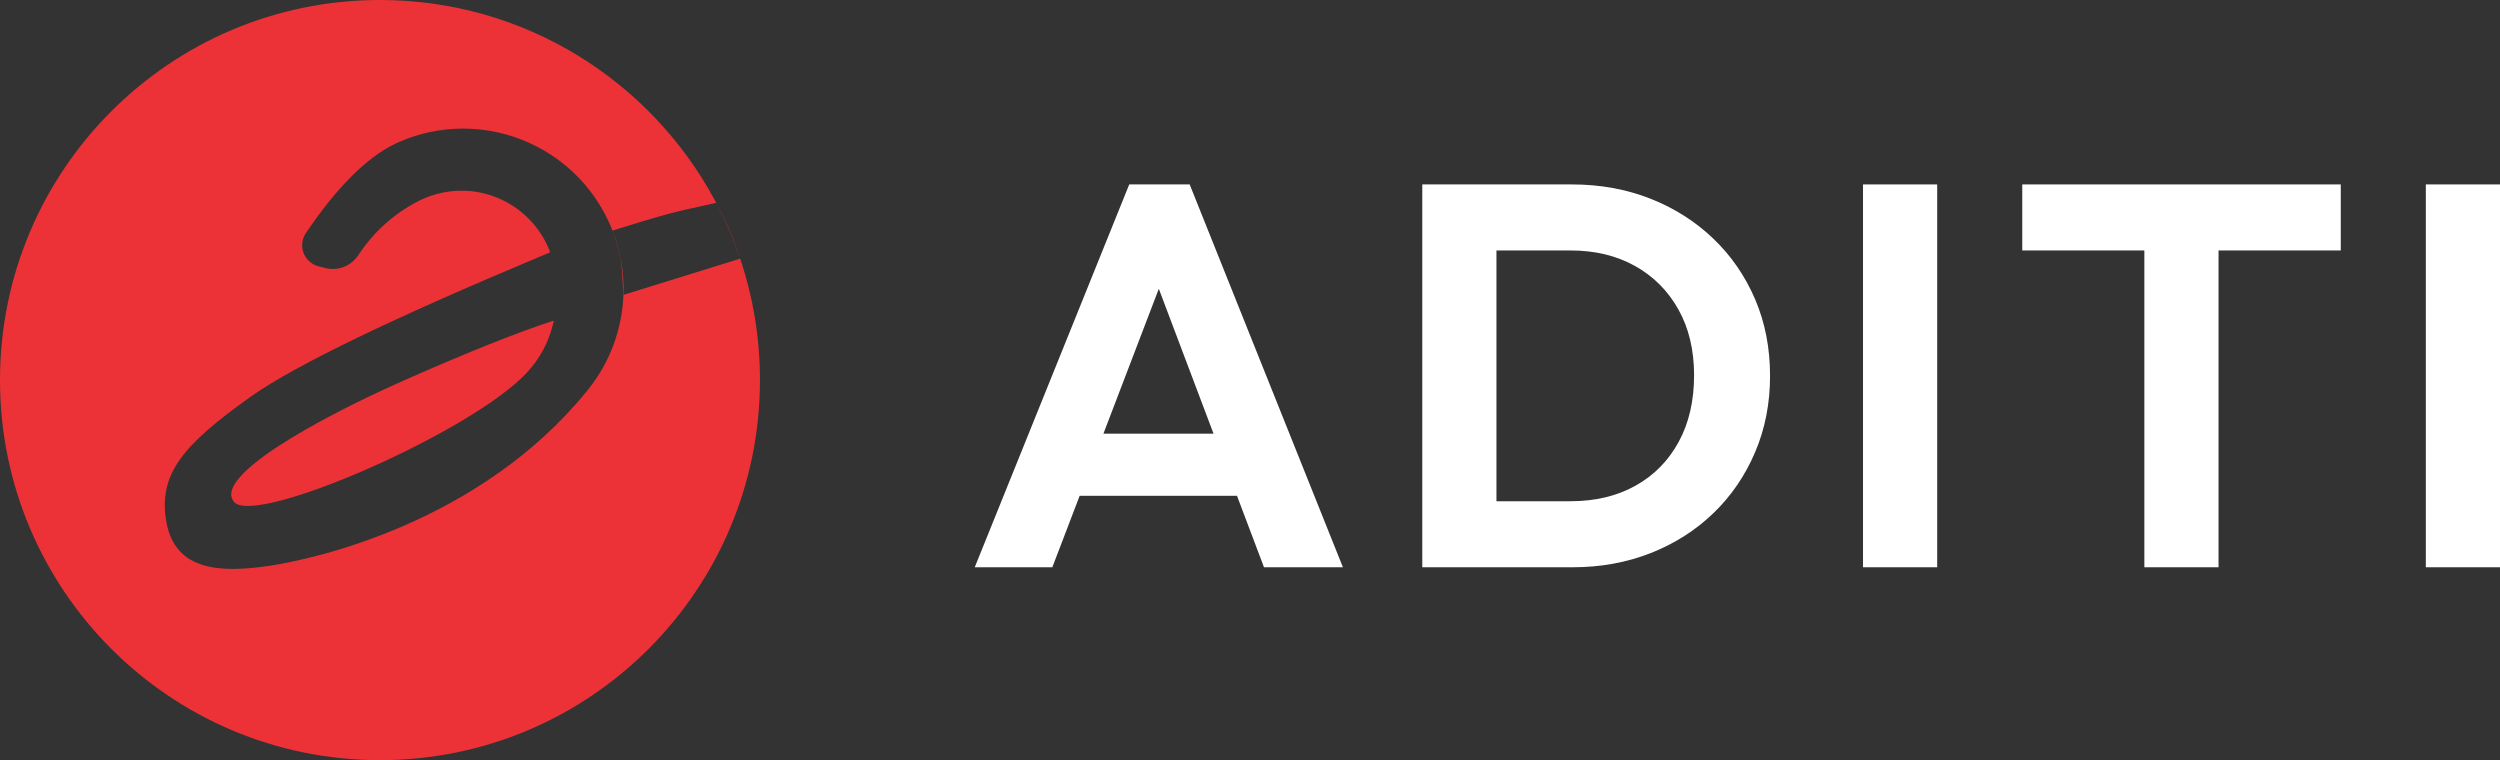
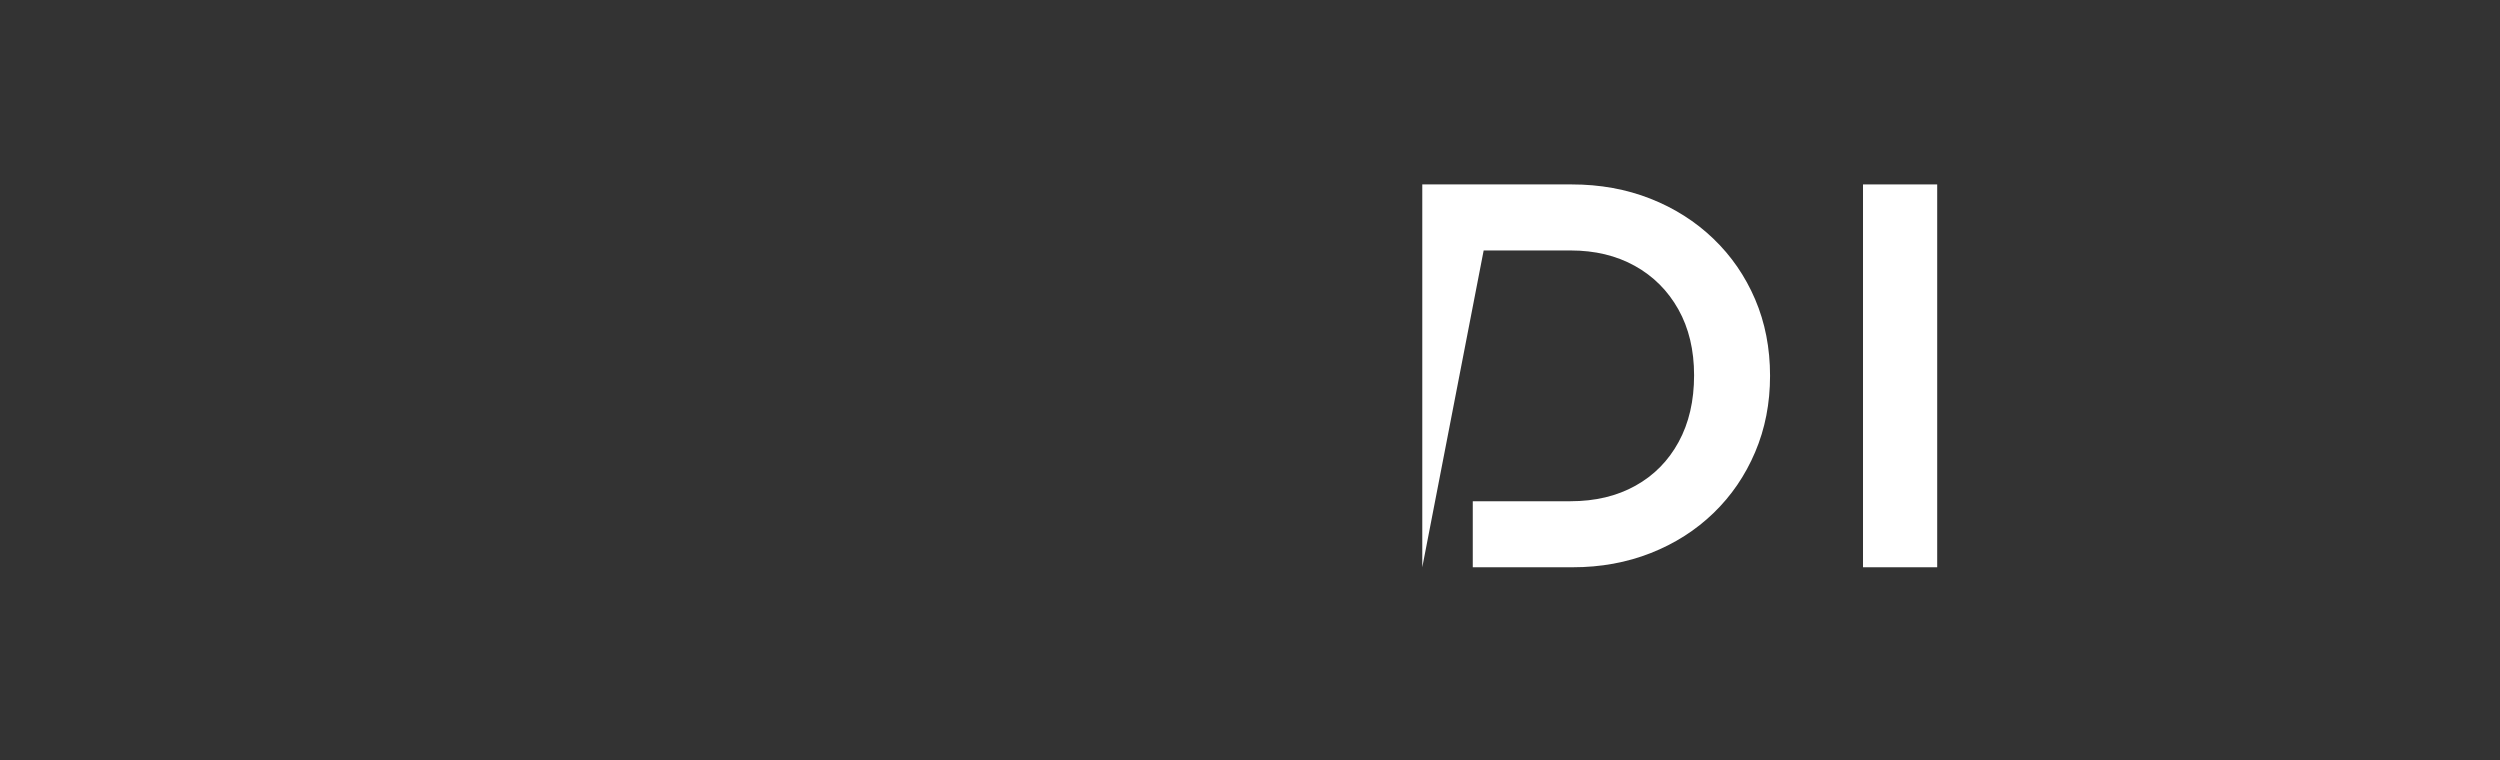
<svg xmlns="http://www.w3.org/2000/svg" width="148px" height="45px" viewBox="0 0 148 45" version="1.1">
  <rect x="0" y="0" width="148" height="45" fill="#333333" stroke="none" />
  <title>Group Copy</title>
  <g id="Logo-New" stroke="none" stroke-width="1" fill="none" fill-rule="evenodd">
    <g id="Artboard" transform="translate(-158, -309)">
      <g id="Group-Copy" transform="translate(158, 309)">
-         <path d="M22.495,0 C31.067,0 38.519,4.796 42.316,11.852 L42.4,12.009 C41.133,12.278 40.169,12.5 39.509,12.678 C38.849,12.855 37.766,13.179 36.26,13.649 C36.742,14.88 36.954,16.177 36.907,17.458 L36.895,17.461 C36.866,16.466 36.812,15.75 36.734,15.313 C36.655,14.876 36.497,14.322 36.259,13.649 C36.217,13.538 36.171,13.427 36.123,13.317 C34.028,8.509 28.432,6.31 23.625,8.405 L23.393,8.512 C21.689,9.337 19.928,11.1 18.108,13.801 C18.025,13.923 17.964,14.059 17.928,14.202 C17.753,14.889 18.169,15.588 18.856,15.763 L19.263,15.867 C20.005,16.054 20.784,15.753 21.206,15.115 C22.123,13.729 23.302,12.662 24.744,11.917 L25.011,11.788 C25.549,11.544 26.124,11.387 26.713,11.323 C29.278,11.045 31.626,12.543 32.53,14.831 L32.57,14.937 L32.022,15.166 C23.276,18.829 17.582,21.578 14.94,23.413 L14.779,23.527 C10.85,26.334 9.325,28.073 9.857,30.944 C10.39,33.816 13.097,33.915 15.901,33.503 C18.705,33.092 28.415,30.909 34.713,23.19 L34.831,23.043 C36.128,21.423 36.833,19.459 36.907,17.458 L43.817,15.313 C43.45,14.222 43.001,13.169 42.478,12.16 L42.4,12.009 C42.721,12.609 42.993,13.172 43.216,13.698 C43.438,14.225 43.639,14.763 43.818,15.313 C44.577,17.57 44.989,19.987 44.989,22.5 C44.989,34.926 34.918,45 22.495,45 C10.071,45 0,34.926 0,22.5 C0,10.074 10.071,0 22.495,0 Z M32.785,18.978 L32.73,19.223 C32.463,20.291 31.953,21.233 31.199,22.05 C27.957,25.566 15.121,31.17 13.859,29.717 C12.597,28.263 18.543,24.891 24.058,22.457 C27.734,20.835 30.644,19.675 32.787,18.978 L32.785,18.978 Z" id="Combined-Shape-Copy" fill="#ED3237" />
        <g id="ADITI-Copy-4" transform="translate(57.705, 10.918)" fill="#FFFFFF" fill-rule="nonzero">
-           <path d="M0,22.664 L9.146,0 L12.723,0 L21.796,22.664 L17.123,22.664 L10.104,4.078 L11.7,4.078 L4.593,22.664 L0,22.664 Z M4.851,18.433 L4.851,14.757 L17.026,14.757 L17.026,18.433 L4.851,18.433 Z" id="Shape" />
-           <path d="M29.483,22.664 L29.483,18.755 L35.269,18.755 C36.73,18.755 38.01,18.45 39.108,17.84 C40.207,17.23 41.061,16.365 41.671,15.245 C42.281,14.125 42.585,12.81 42.585,11.3 C42.585,9.806 42.275,8.506 41.655,7.399 C41.034,6.292 40.176,5.434 39.08,4.824 C37.984,4.214 36.714,3.909 35.269,3.909 L29.403,3.909 L29.403,0 L35.341,0 C37.017,0 38.569,0.281 39.995,0.842 C41.421,1.404 42.665,2.194 43.726,3.212 C44.787,4.23 45.611,5.427 46.199,6.802 C46.788,8.178 47.082,9.688 47.082,11.332 C47.082,12.96 46.788,14.466 46.199,15.849 C45.611,17.233 44.791,18.434 43.738,19.452 C42.685,20.47 41.447,21.26 40.023,21.822 C38.599,22.383 37.06,22.664 35.406,22.664 L29.483,22.664 Z M26.494,22.664 L26.494,0 L30.885,0 L30.885,22.664 L26.494,22.664 Z" id="Shape" />
+           <path d="M29.483,22.664 L29.483,18.755 L35.269,18.755 C36.73,18.755 38.01,18.45 39.108,17.84 C40.207,17.23 41.061,16.365 41.671,15.245 C42.281,14.125 42.585,12.81 42.585,11.3 C42.585,9.806 42.275,8.506 41.655,7.399 C41.034,6.292 40.176,5.434 39.08,4.824 C37.984,4.214 36.714,3.909 35.269,3.909 L29.403,3.909 L29.403,0 L35.341,0 C37.017,0 38.569,0.281 39.995,0.842 C41.421,1.404 42.665,2.194 43.726,3.212 C44.787,4.23 45.611,5.427 46.199,6.802 C46.788,8.178 47.082,9.688 47.082,11.332 C47.082,12.96 46.788,14.466 46.199,15.849 C45.611,17.233 44.791,18.434 43.738,19.452 C42.685,20.47 41.447,21.26 40.023,21.822 C38.599,22.383 37.06,22.664 35.406,22.664 L29.483,22.664 Z M26.494,22.664 L26.494,0 L30.885,0 L26.494,22.664 Z" id="Shape" />
          <polygon id="Path" points="52.585 22.664 52.585 0 56.977 0 56.977 22.664" />
-           <path d="M69.241,22.664 L69.241,0.484 L73.632,0.484 L73.632,22.664 L69.241,22.664 Z M62.013,3.909 L62.013,0 L80.868,0 L80.868,3.909 L62.013,3.909 Z" id="Shape" />
-           <polygon id="Path" points="85.904 22.664 85.904 0 90.296 0 90.296 22.664" />
        </g>
      </g>
    </g>
  </g>
</svg>